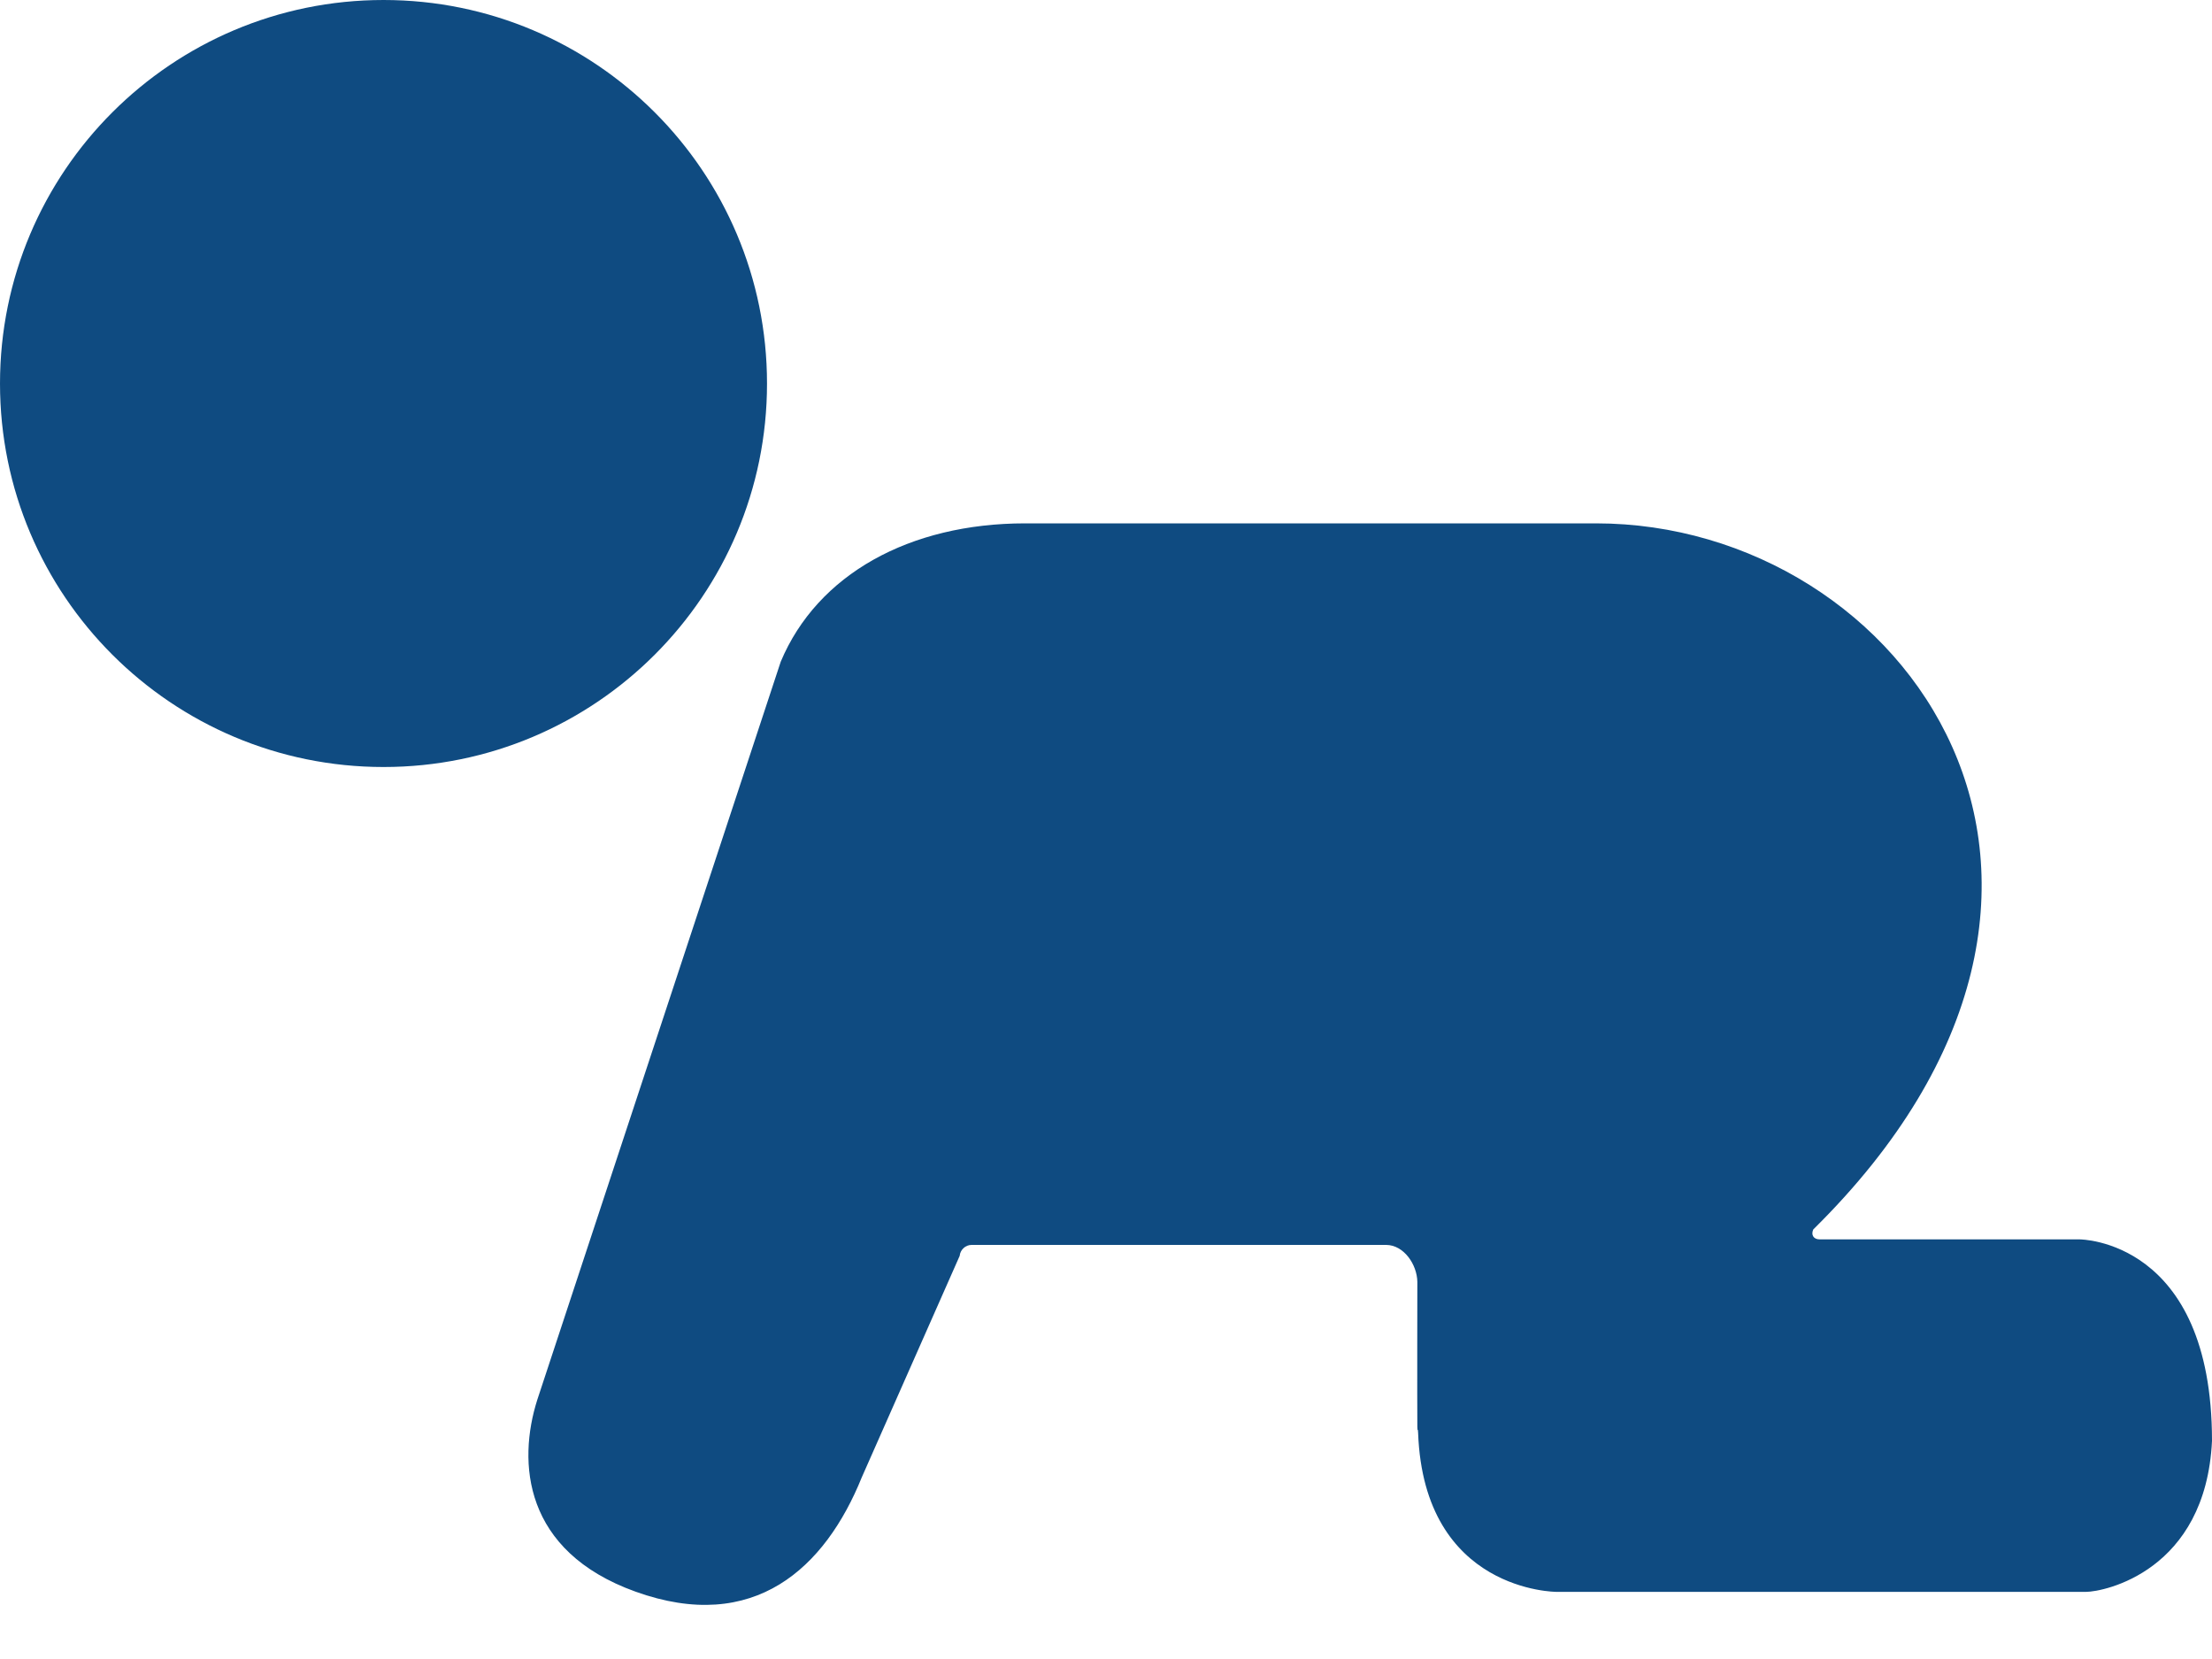
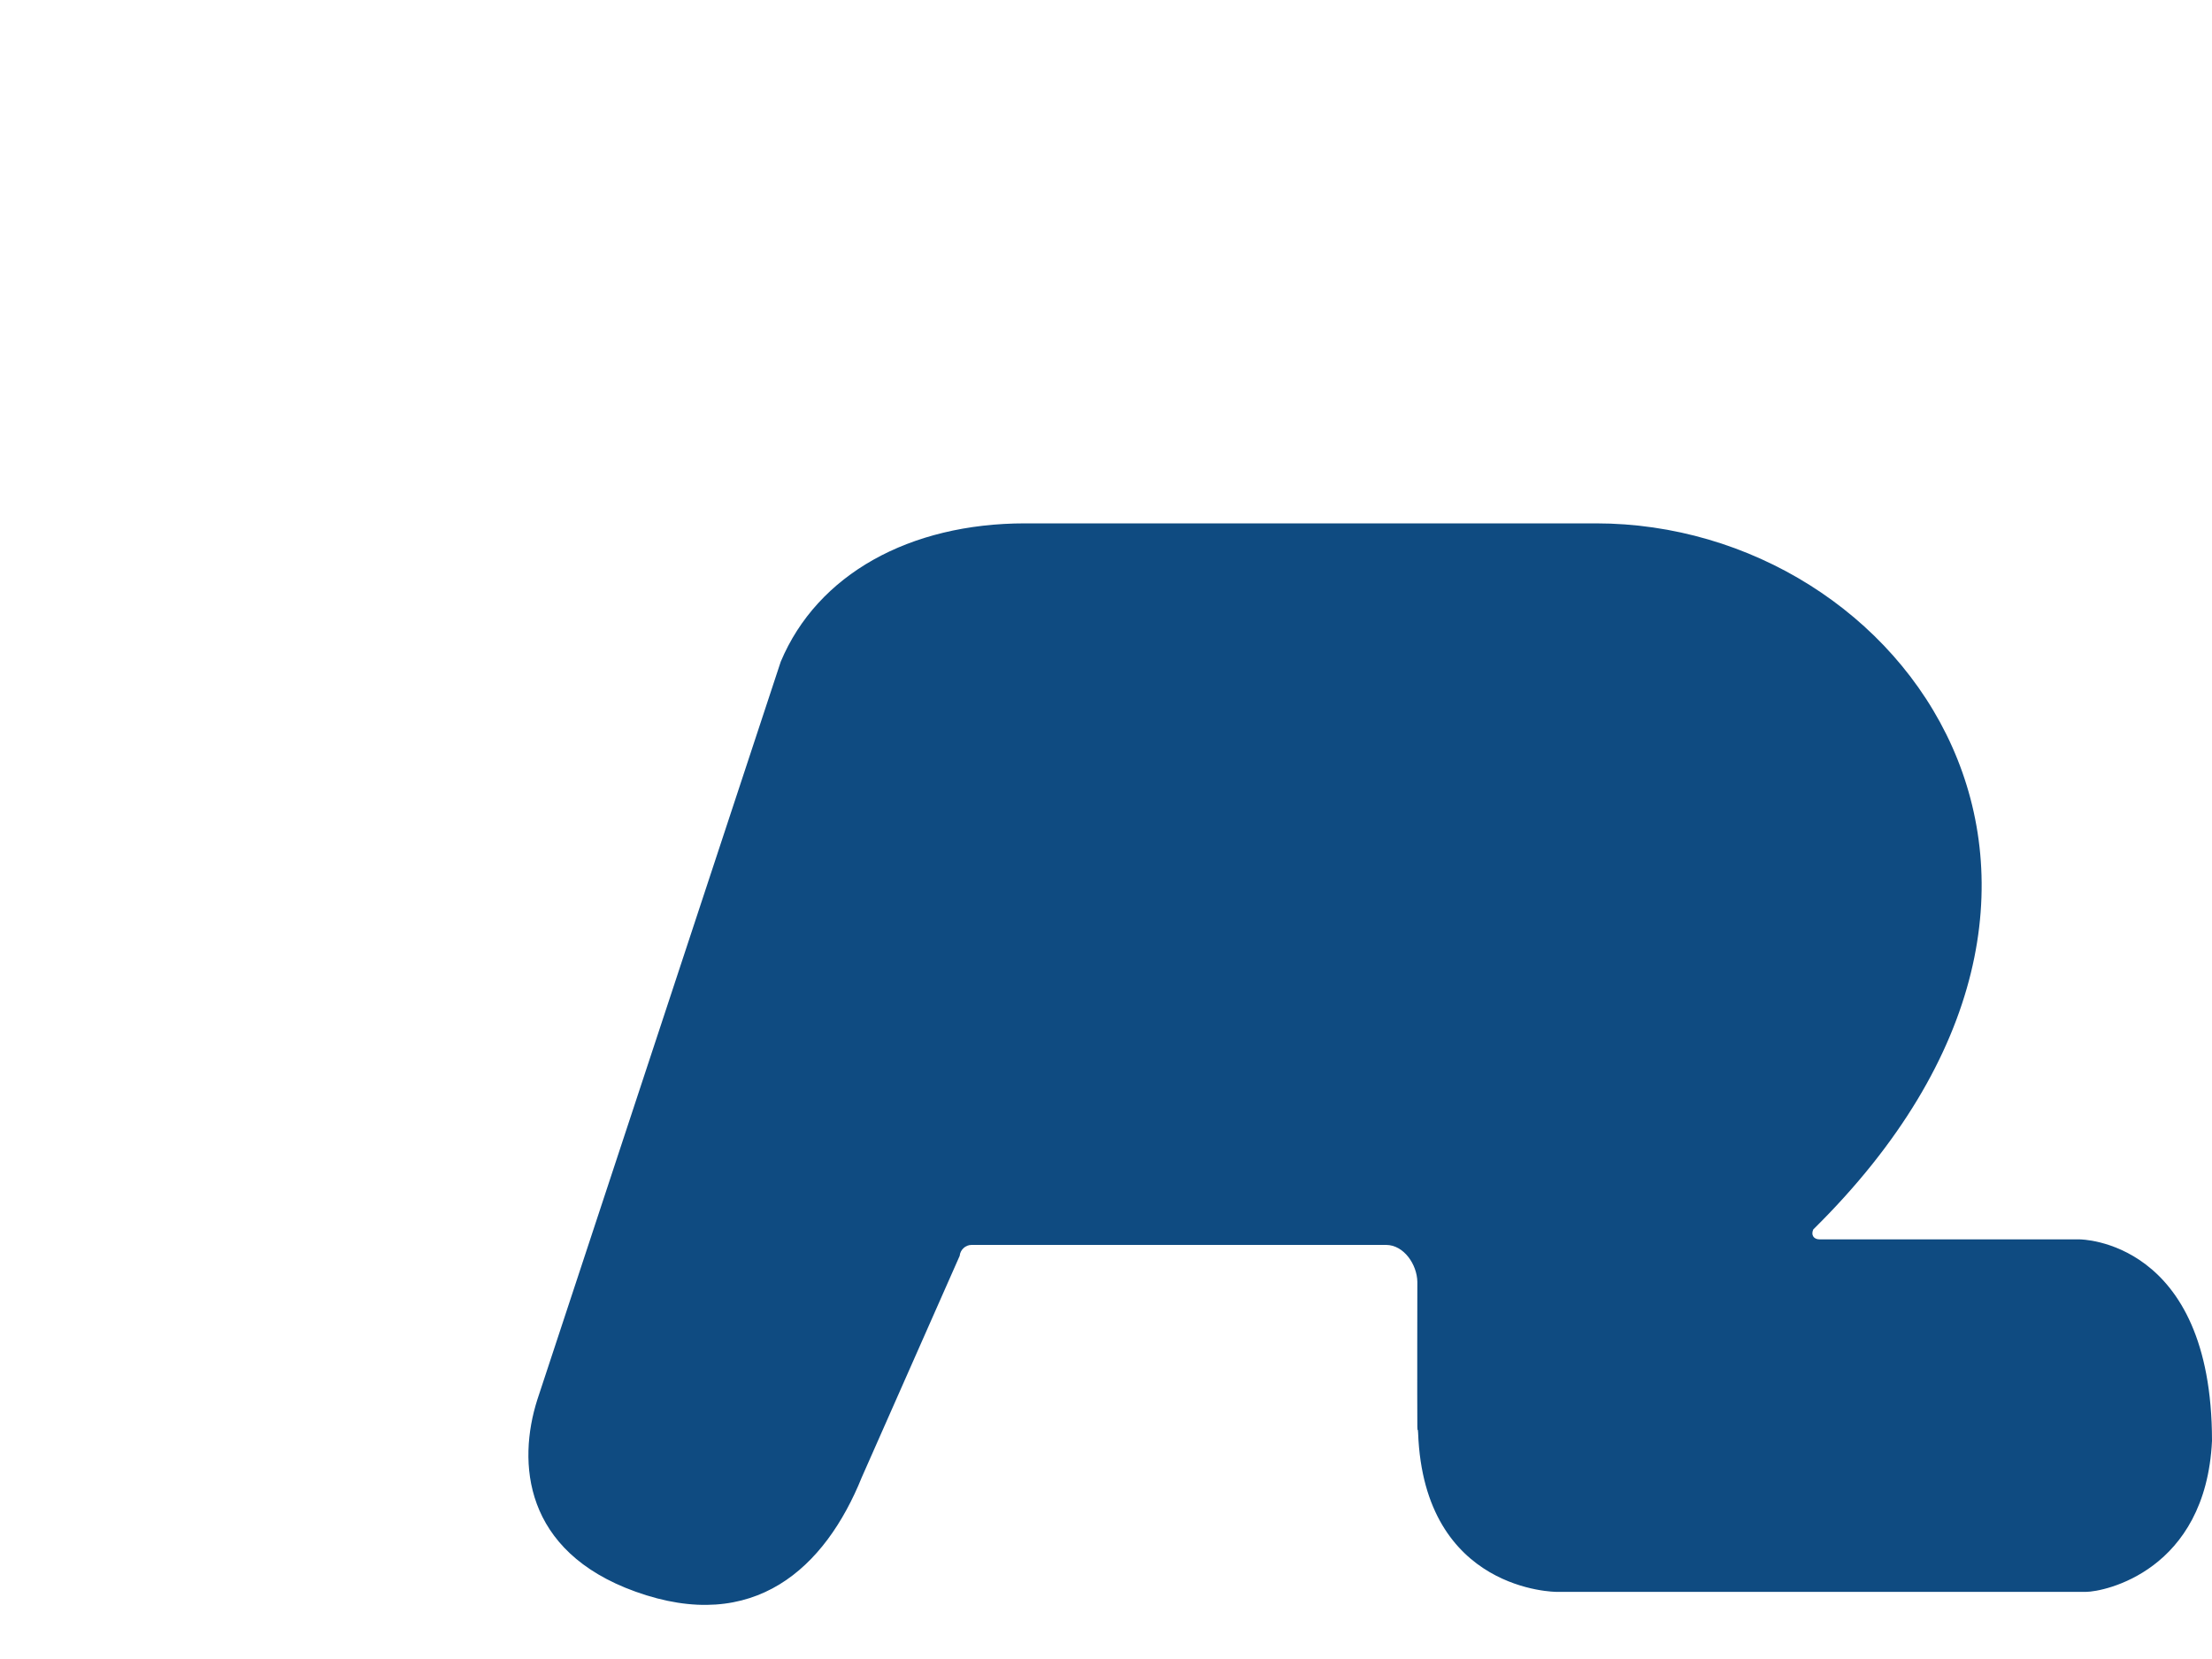
<svg xmlns="http://www.w3.org/2000/svg" width="20" height="15" viewBox="0 0 20 15" fill="none">
  <path d="M16.453 11.206H18.803C18.803 11.206 20 11.204 20 13.028C19.943 14.205 19.024 14.393 18.86 14.393C18.697 14.393 14.074 14.393 14.074 14.393C14.074 14.393 12.875 14.395 12.822 12.956C12.82 12.902 12.816 12.955 12.815 12.9C12.813 12.687 12.815 11.589 12.815 11.589C12.812 11.433 12.693 11.256 12.532 11.256H8.785C8.729 11.256 8.682 11.3 8.677 11.355L7.792 13.357C7.461 14.176 6.819 14.777 5.746 14.391C4.731 14.026 4.678 13.221 4.858 12.656L7.059 5.983C7.39 5.193 8.224 4.732 9.269 4.732H11.51H14.43C17.224 4.732 19.568 7.987 16.395 11.116C16.372 11.166 16.398 11.206 16.453 11.206Z" fill="#0F4B81" />
-   <path d="M3.468 6.935C1.553 6.935 2.19345e-05 5.383 2.19345e-05 3.468C2.19345e-05 1.552 1.553 0 3.468 0C5.383 0 6.935 1.552 6.935 3.468C6.935 5.383 5.383 6.935 3.468 6.935Z" fill="#0F4B81" />
</svg>